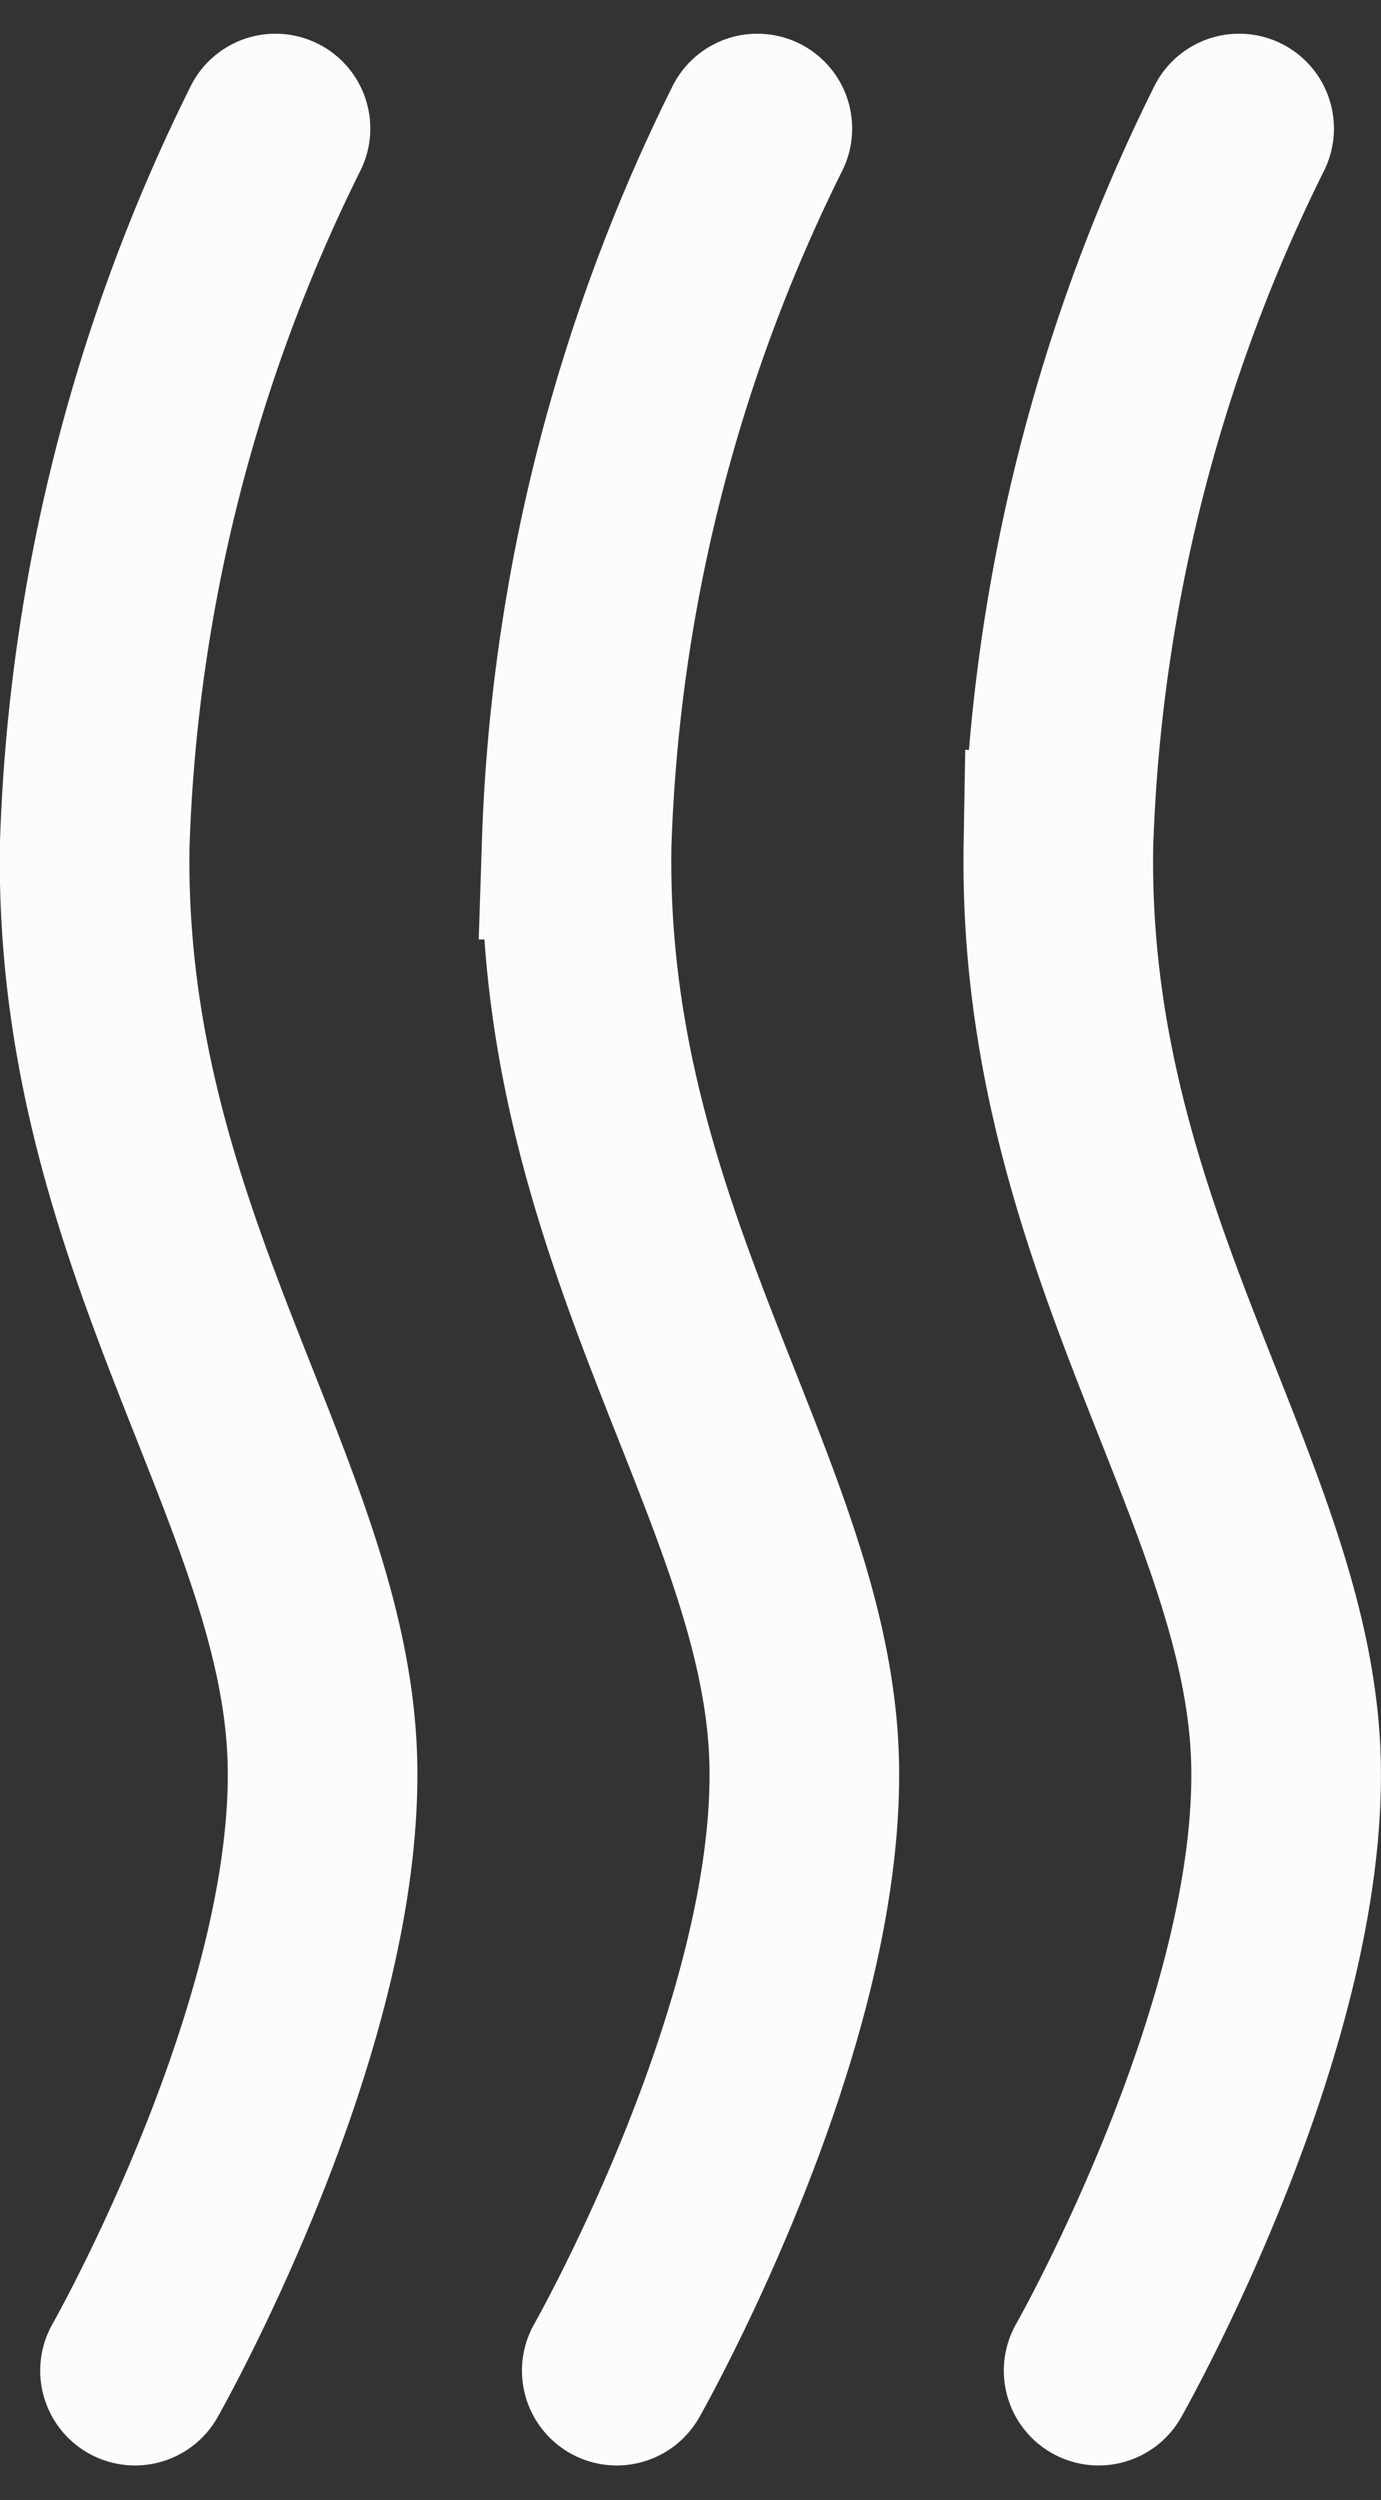
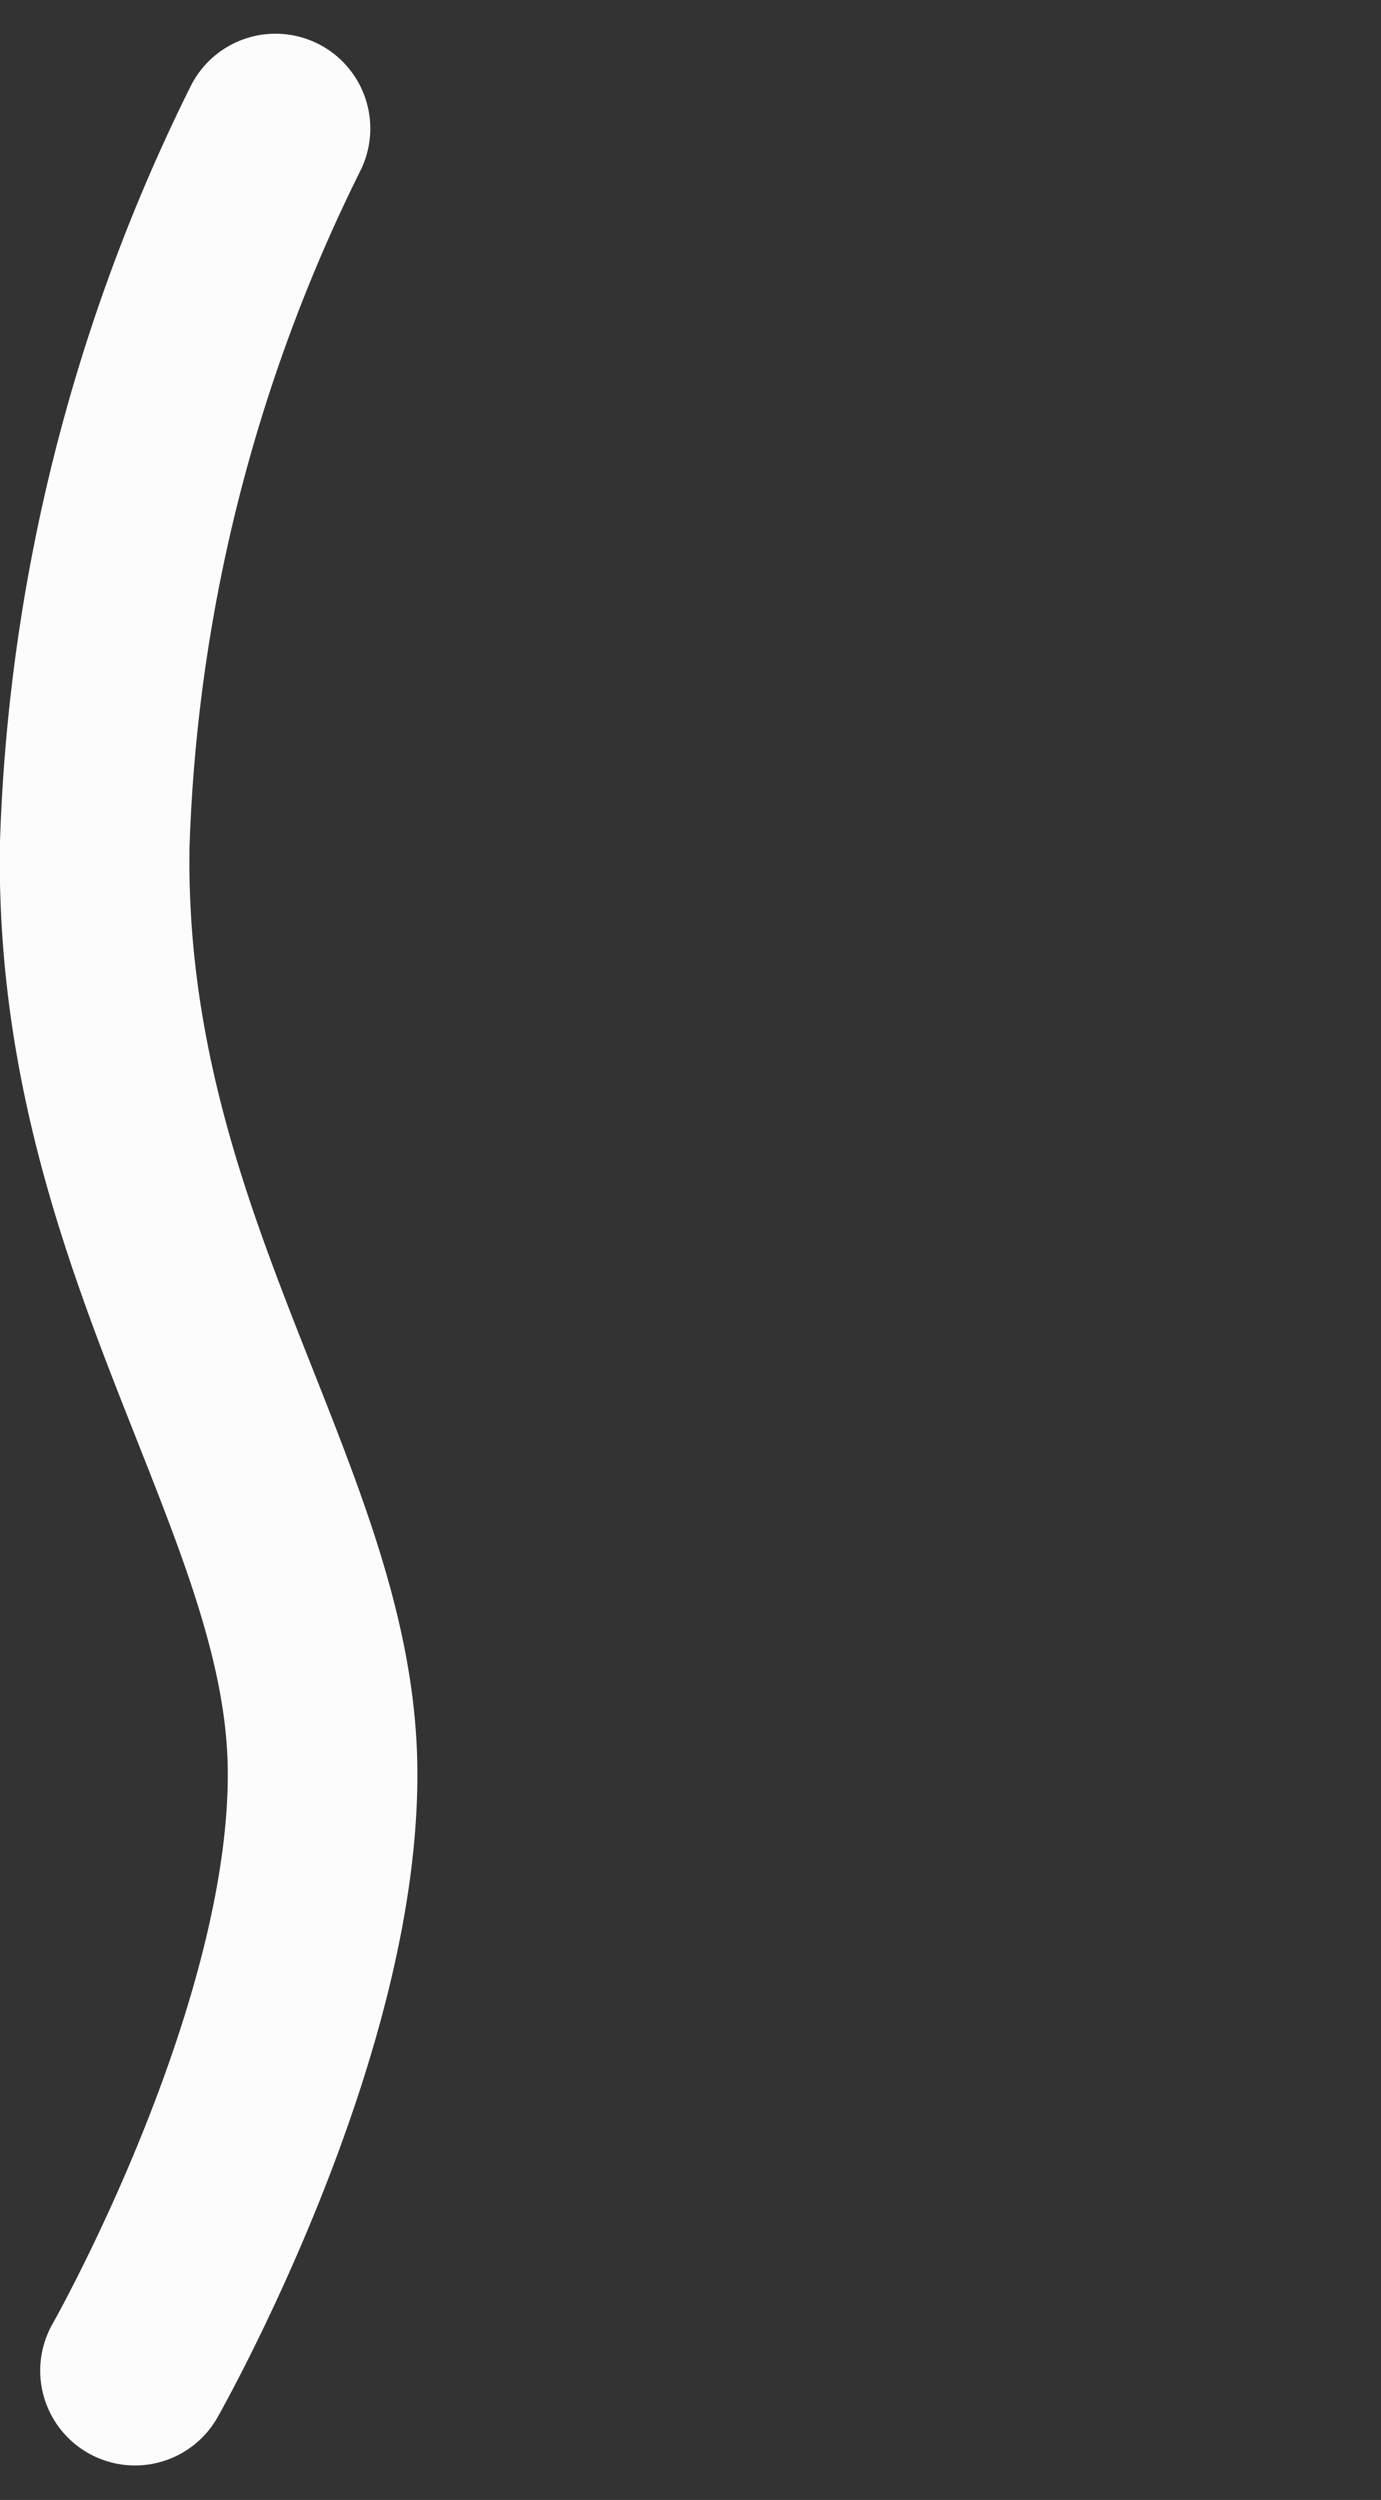
<svg xmlns="http://www.w3.org/2000/svg" width="37.14" height="67.222" viewBox="0 0 37.14 67.222">
  <rect x="0" y="0" width="37.14" height="67.222" fill="#333333" stroke="none" />
  <g id="Illustration_34" data-name="Illustration 34" transform="translate(18.569 33.601)">
    <g id="Groupe_87" data-name="Groupe 87" transform="translate(-16.021 -30.145)">
      <path id="Tracé_211" data-name="Tracé 211" d="M2.083 61.289S7.3 52.111 7.123 44.911.823 30.876 1 20.257A46.585 46.585.0 015.861 1" transform="translate(-1 -1)" fill="none" stroke="#fcfcfc" stroke-linecap="round" stroke-miterlimit="10" stroke-width="5.099" />
-       <path id="Tracé_212" data-name="Tracé 212" d="M7.165 61.289s5.219-9.178 5.04-16.378-6.3-14.035-6.119-24.654A46.565 46.565.0 0110.946 1" transform="translate(6.874 -1)" fill="none" stroke="#fcfcfc" stroke-linecap="round" stroke-miterlimit="10" stroke-width="5.099" />
-       <path id="Tracé_213" data-name="Tracé 213" d="M12.249 61.289s5.219-9.178 5.038-16.378-6.3-14.035-6.119-24.654A46.61 46.61.0 0116.028 1" transform="translate(14.749 -1)" fill="none" stroke="#fcfcfc" stroke-linecap="round" stroke-miterlimit="10" stroke-width="5.099" />
    </g>
  </g>
</svg>